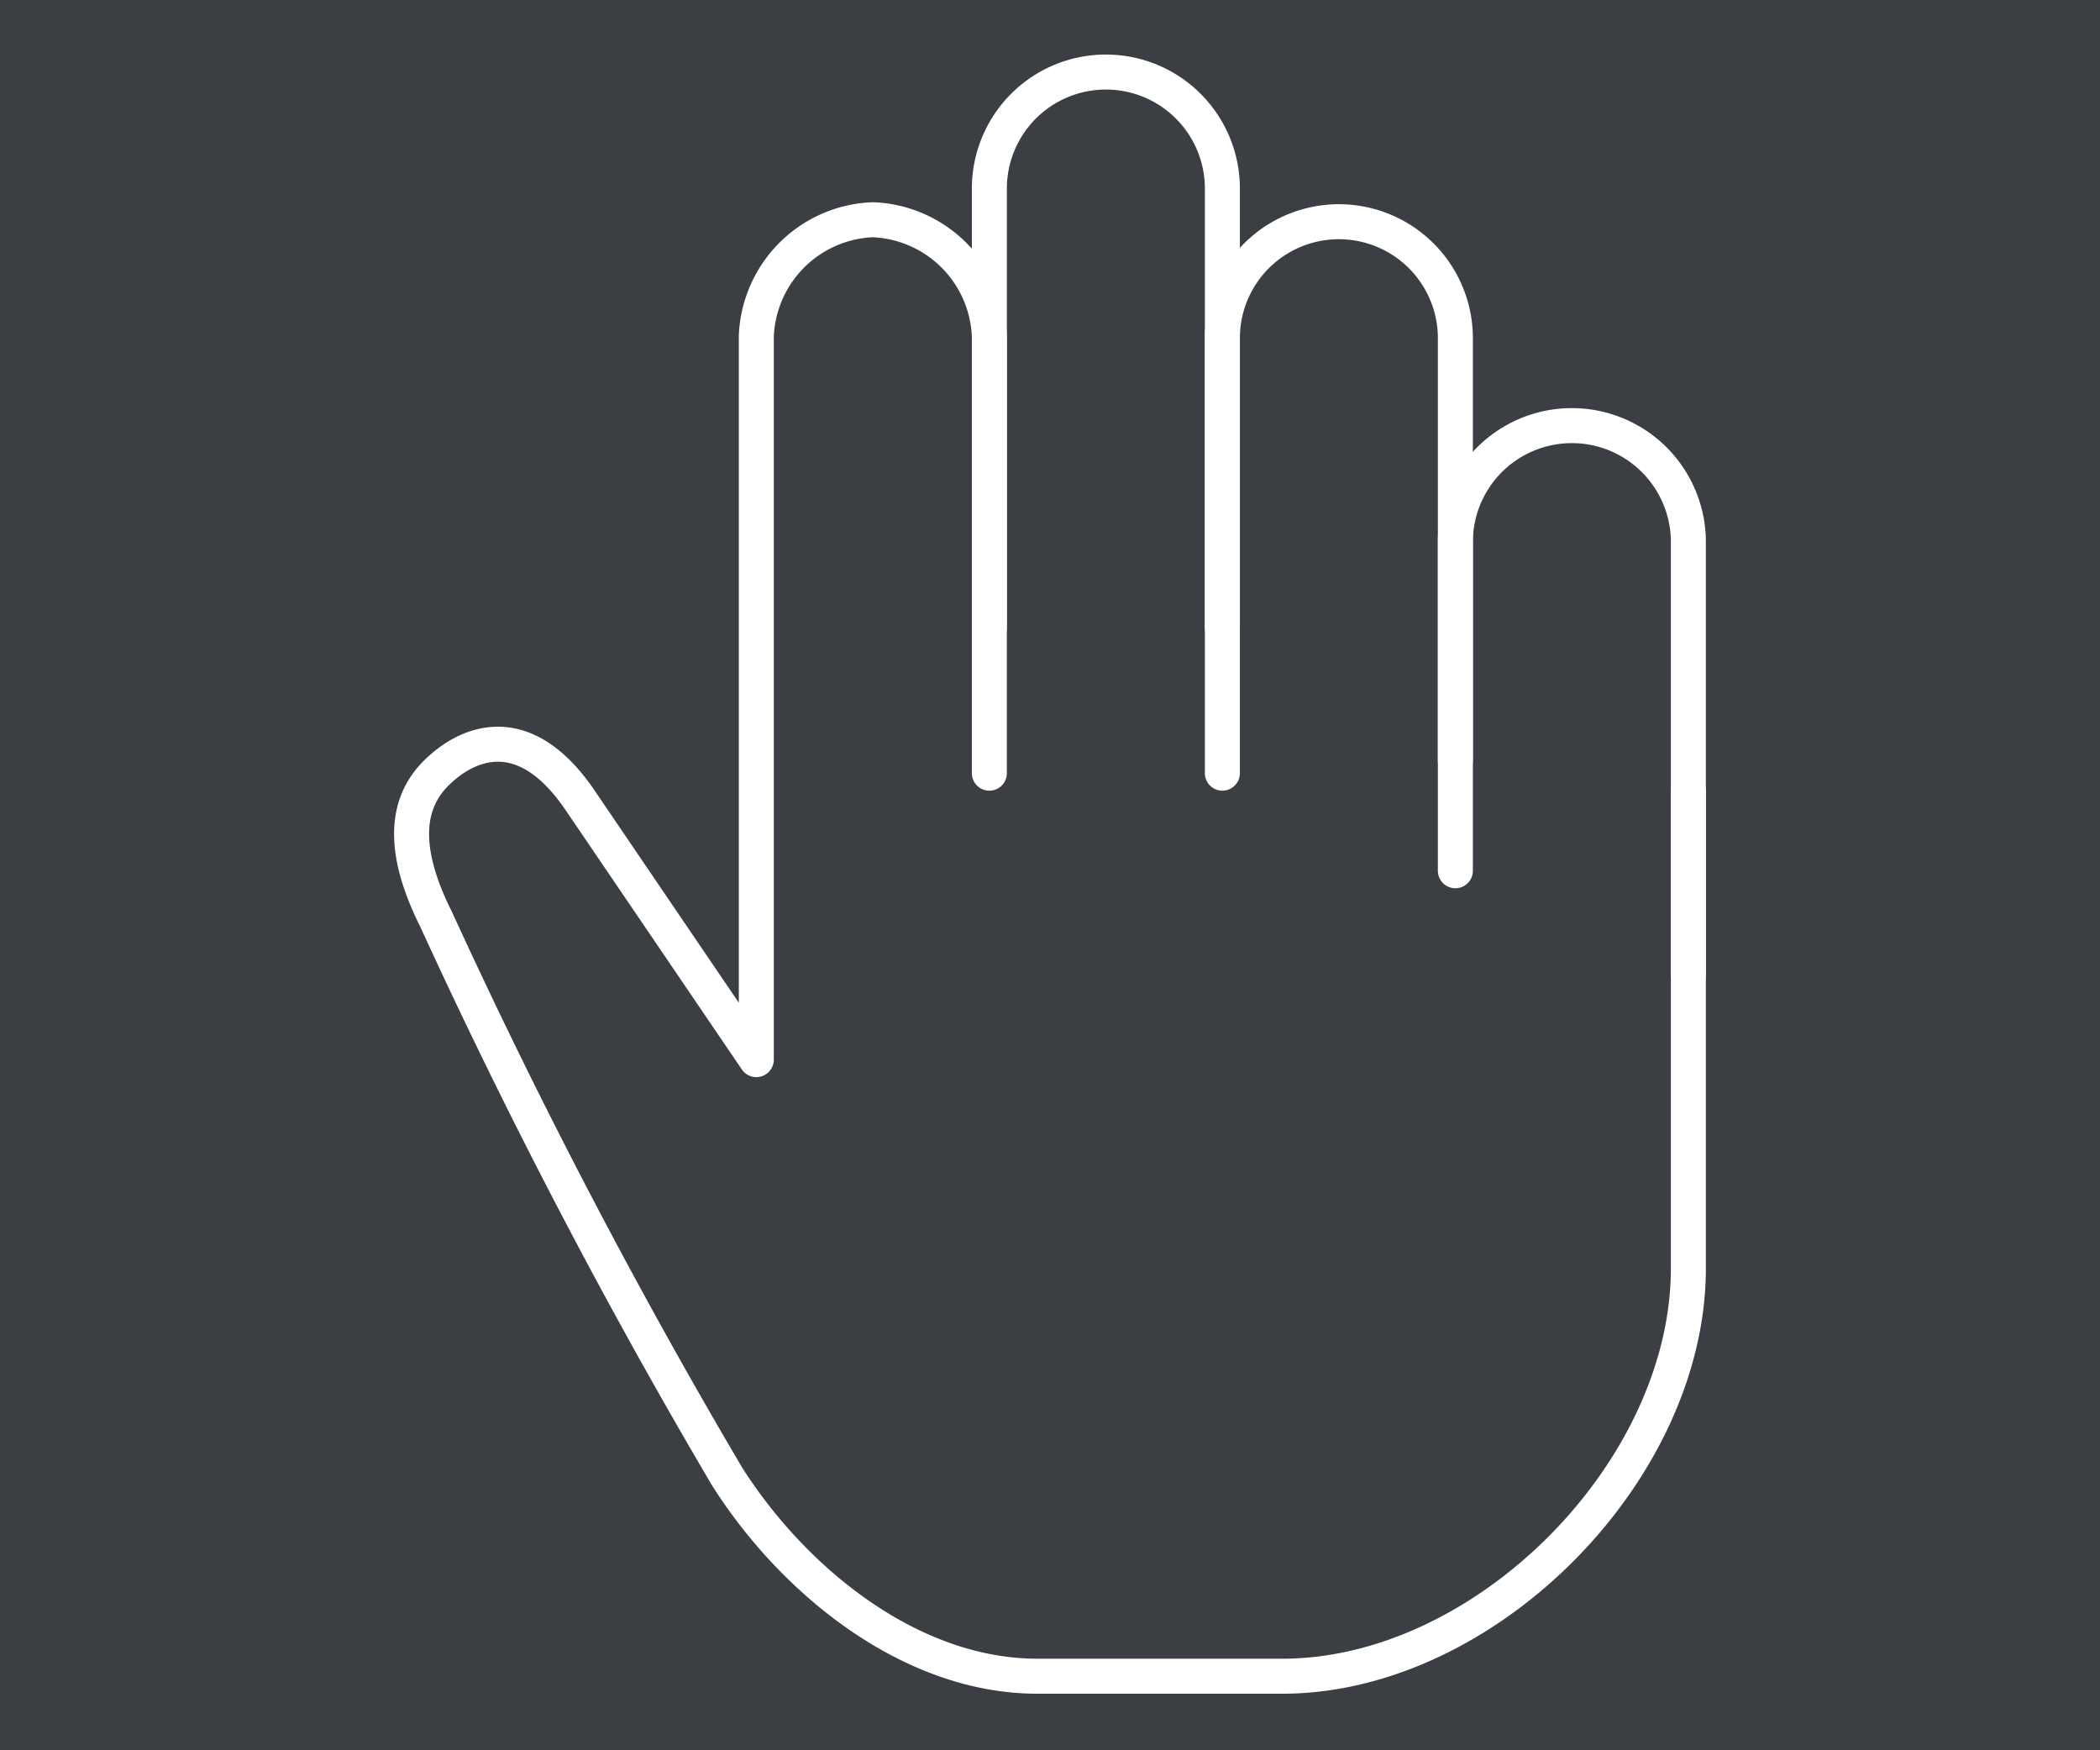
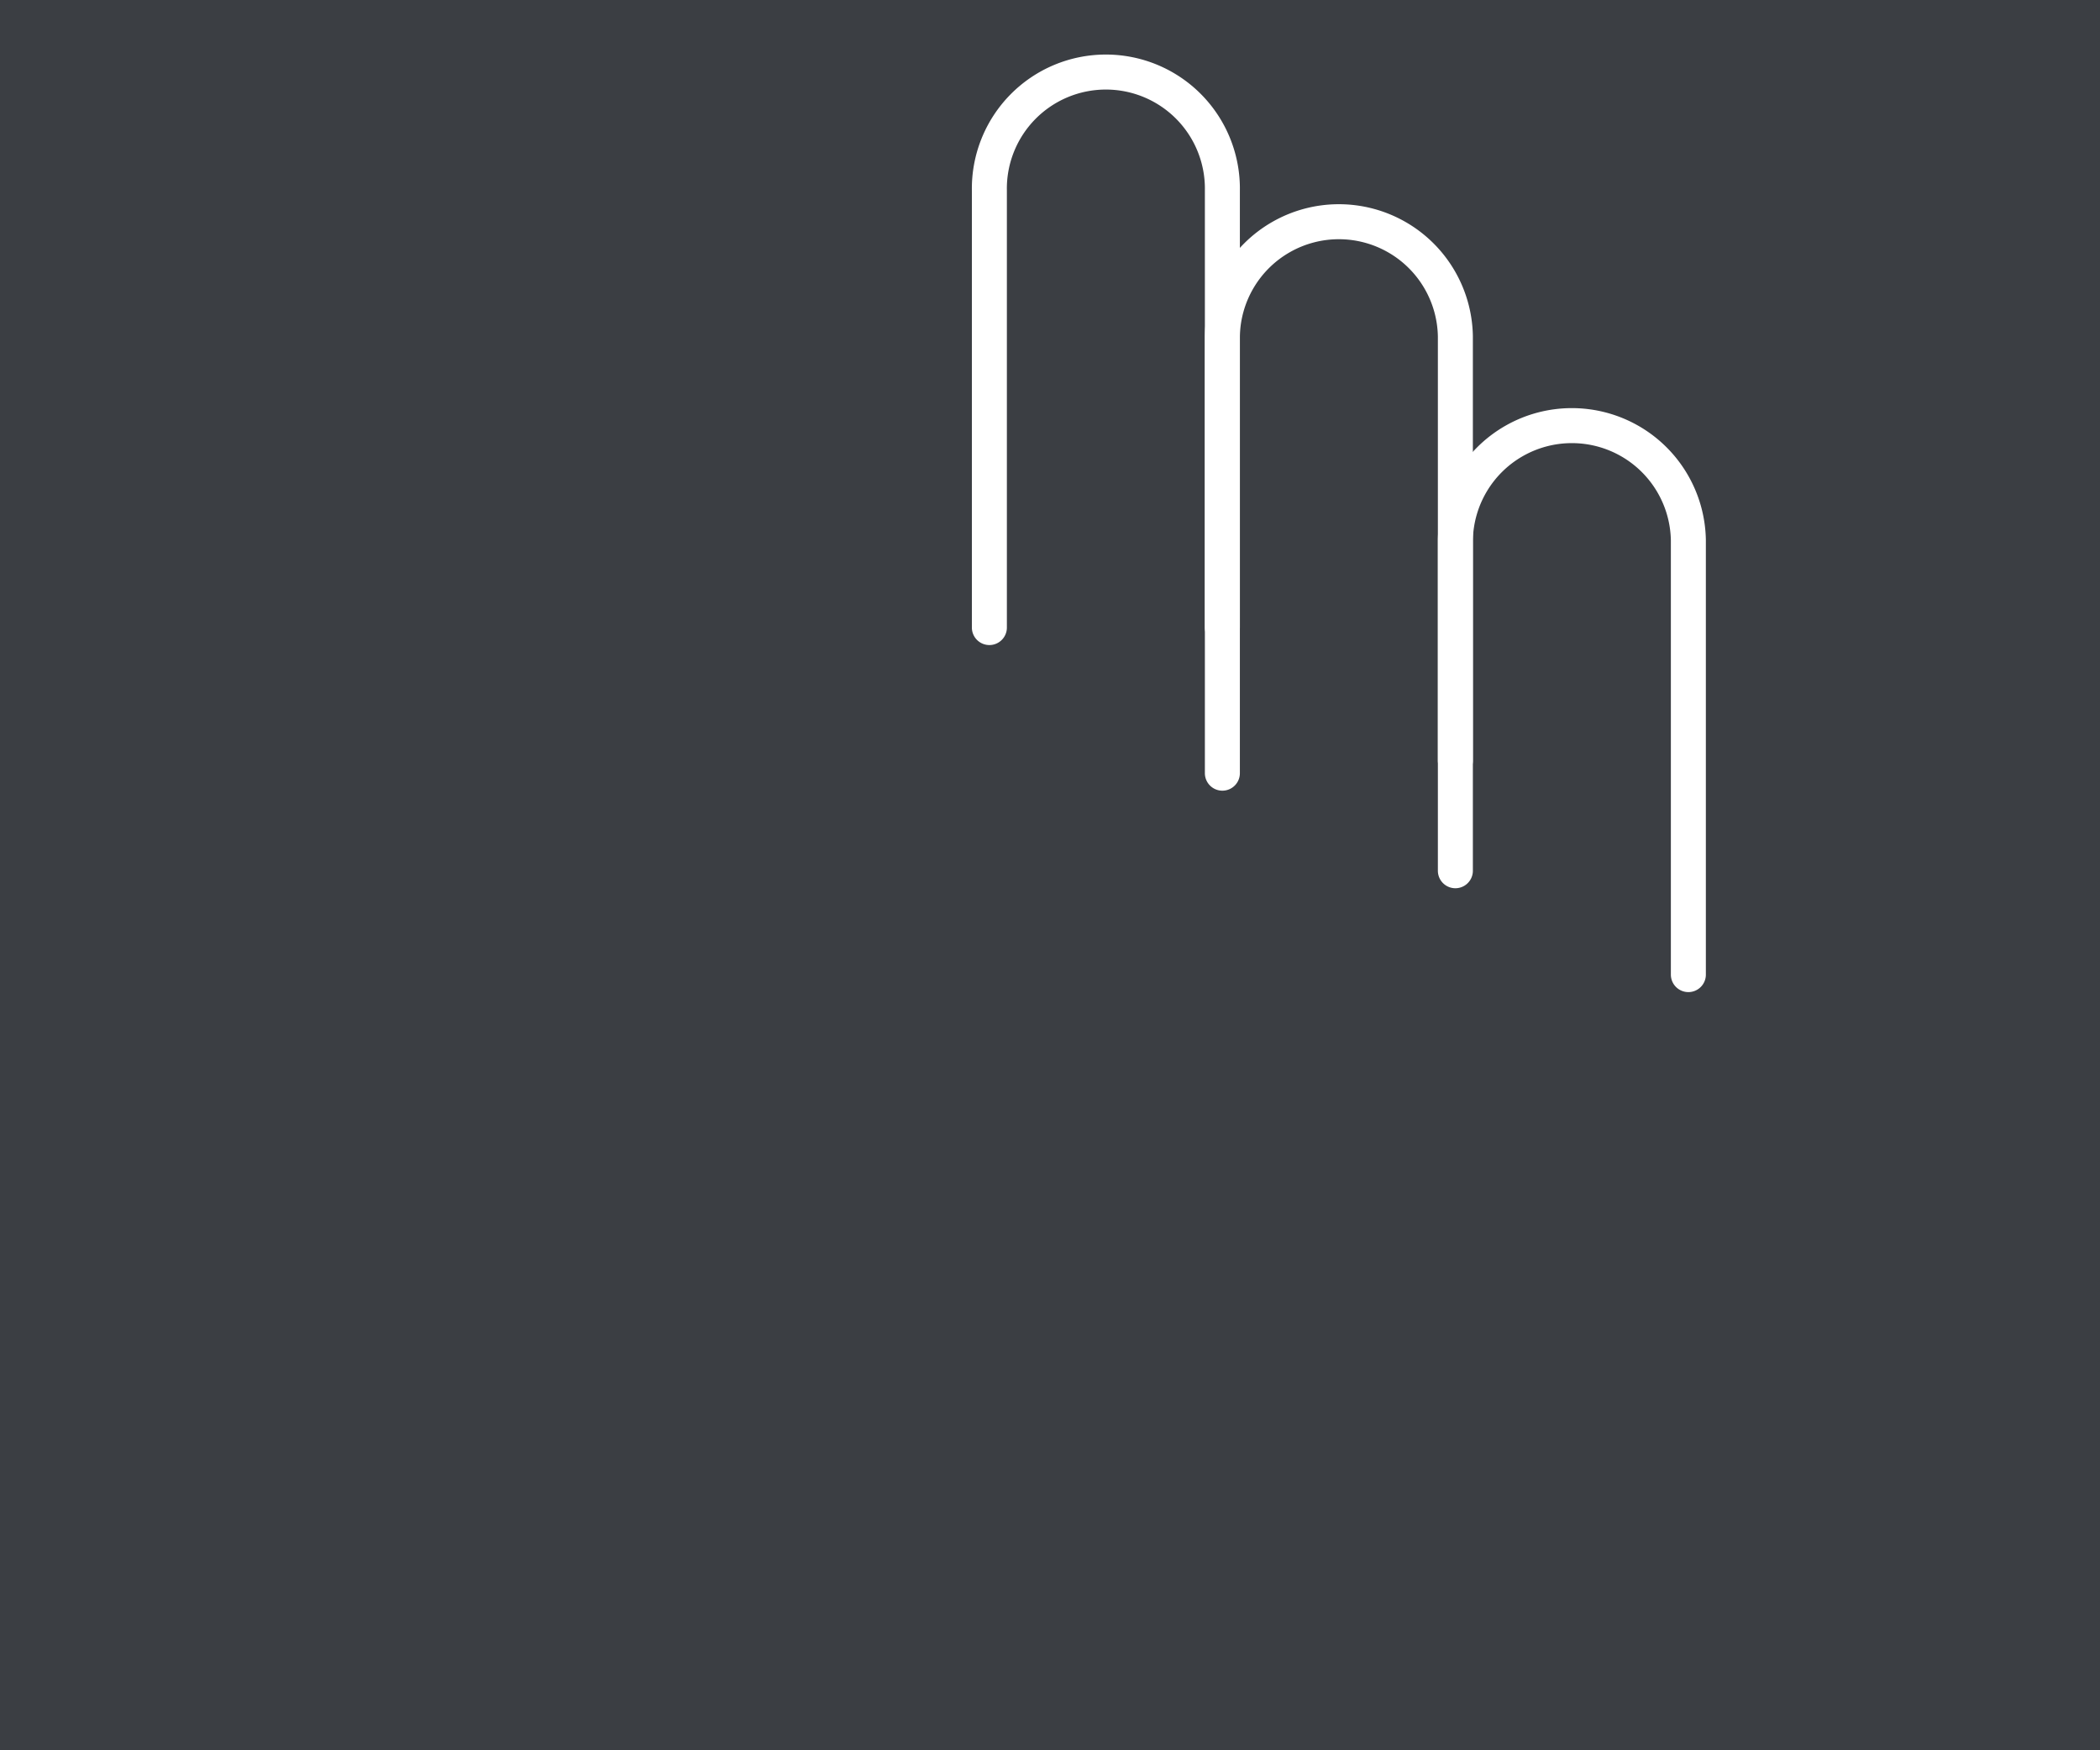
<svg xmlns="http://www.w3.org/2000/svg" width="60" height="50" viewBox="0 0 60 50">
  <defs>
    <style>
      .cls-1 {
        fill: #3b3e43;
      }

      .cls-2 {
        fill: none;
        stroke: #fff;
        stroke-linecap: round;
        stroke-linejoin: round;
      }
    </style>
  </defs>
  <title>Artboard 1 copy</title>
  <g id="BG">
    <rect class="cls-1" width="60" height="50" />
  </g>
  <g id="Icons">
    <g>
-       <path class="cls-2" d="M48.239,22.594v13.64c0,5.8-5.806,11.65-11.6,11.65h-7c-3.592,0-6.936-2.673-8.862-5.7a174.2,174.2,0,0,1-8.321-15.931c-1.02-2.039-.832-3.328,0-4.161s2.5-1.664,4.161.833l4.992,7.345V9.605a3.466,3.466,0,0,1,3.329-3.328,3.466,3.466,0,0,1,3.329,3.328V22.087" />
      <path class="cls-2" d="M28.268,17.927V5.445a3.329,3.329,0,1,1,6.657,0V17.927" />
      <path class="cls-2" d="M34.925,22.087V9.605a3.329,3.329,0,0,1,6.657,0V21.726" />
      <path class="cls-2" d="M41.582,24.874V15.43a3.329,3.329,0,0,1,6.657,0V27.841" />
    </g>
  </g>
</svg>